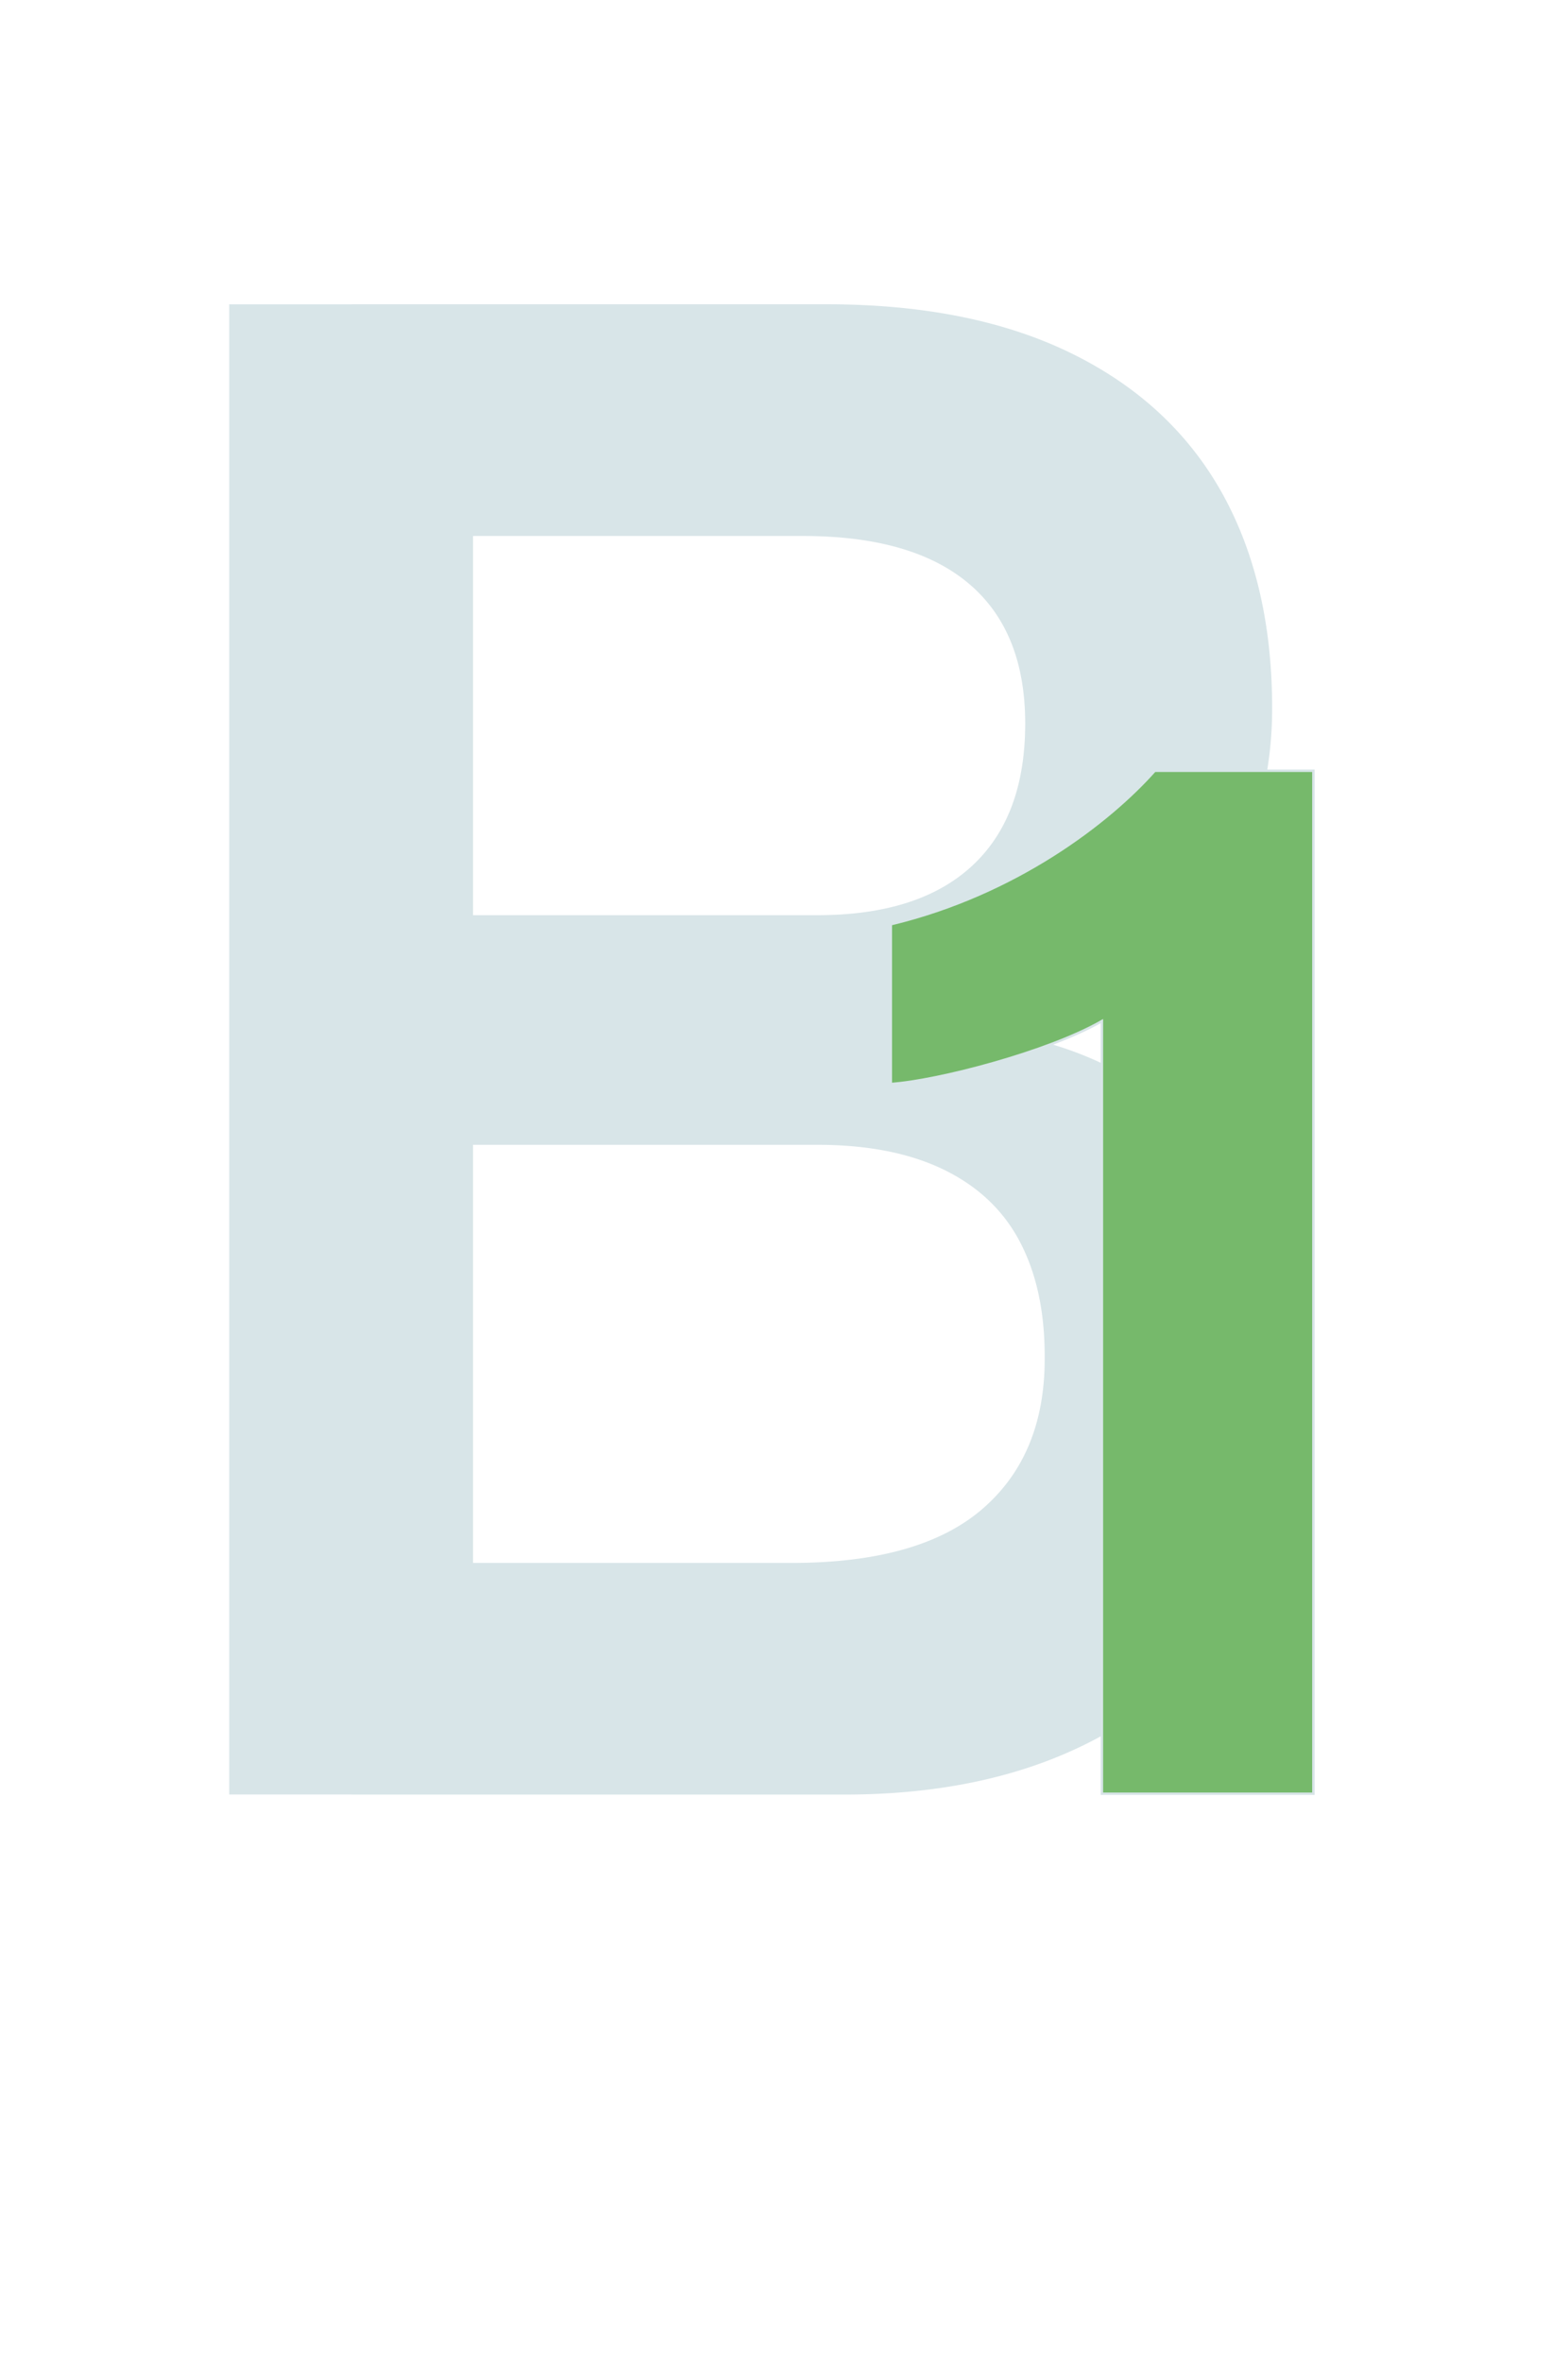
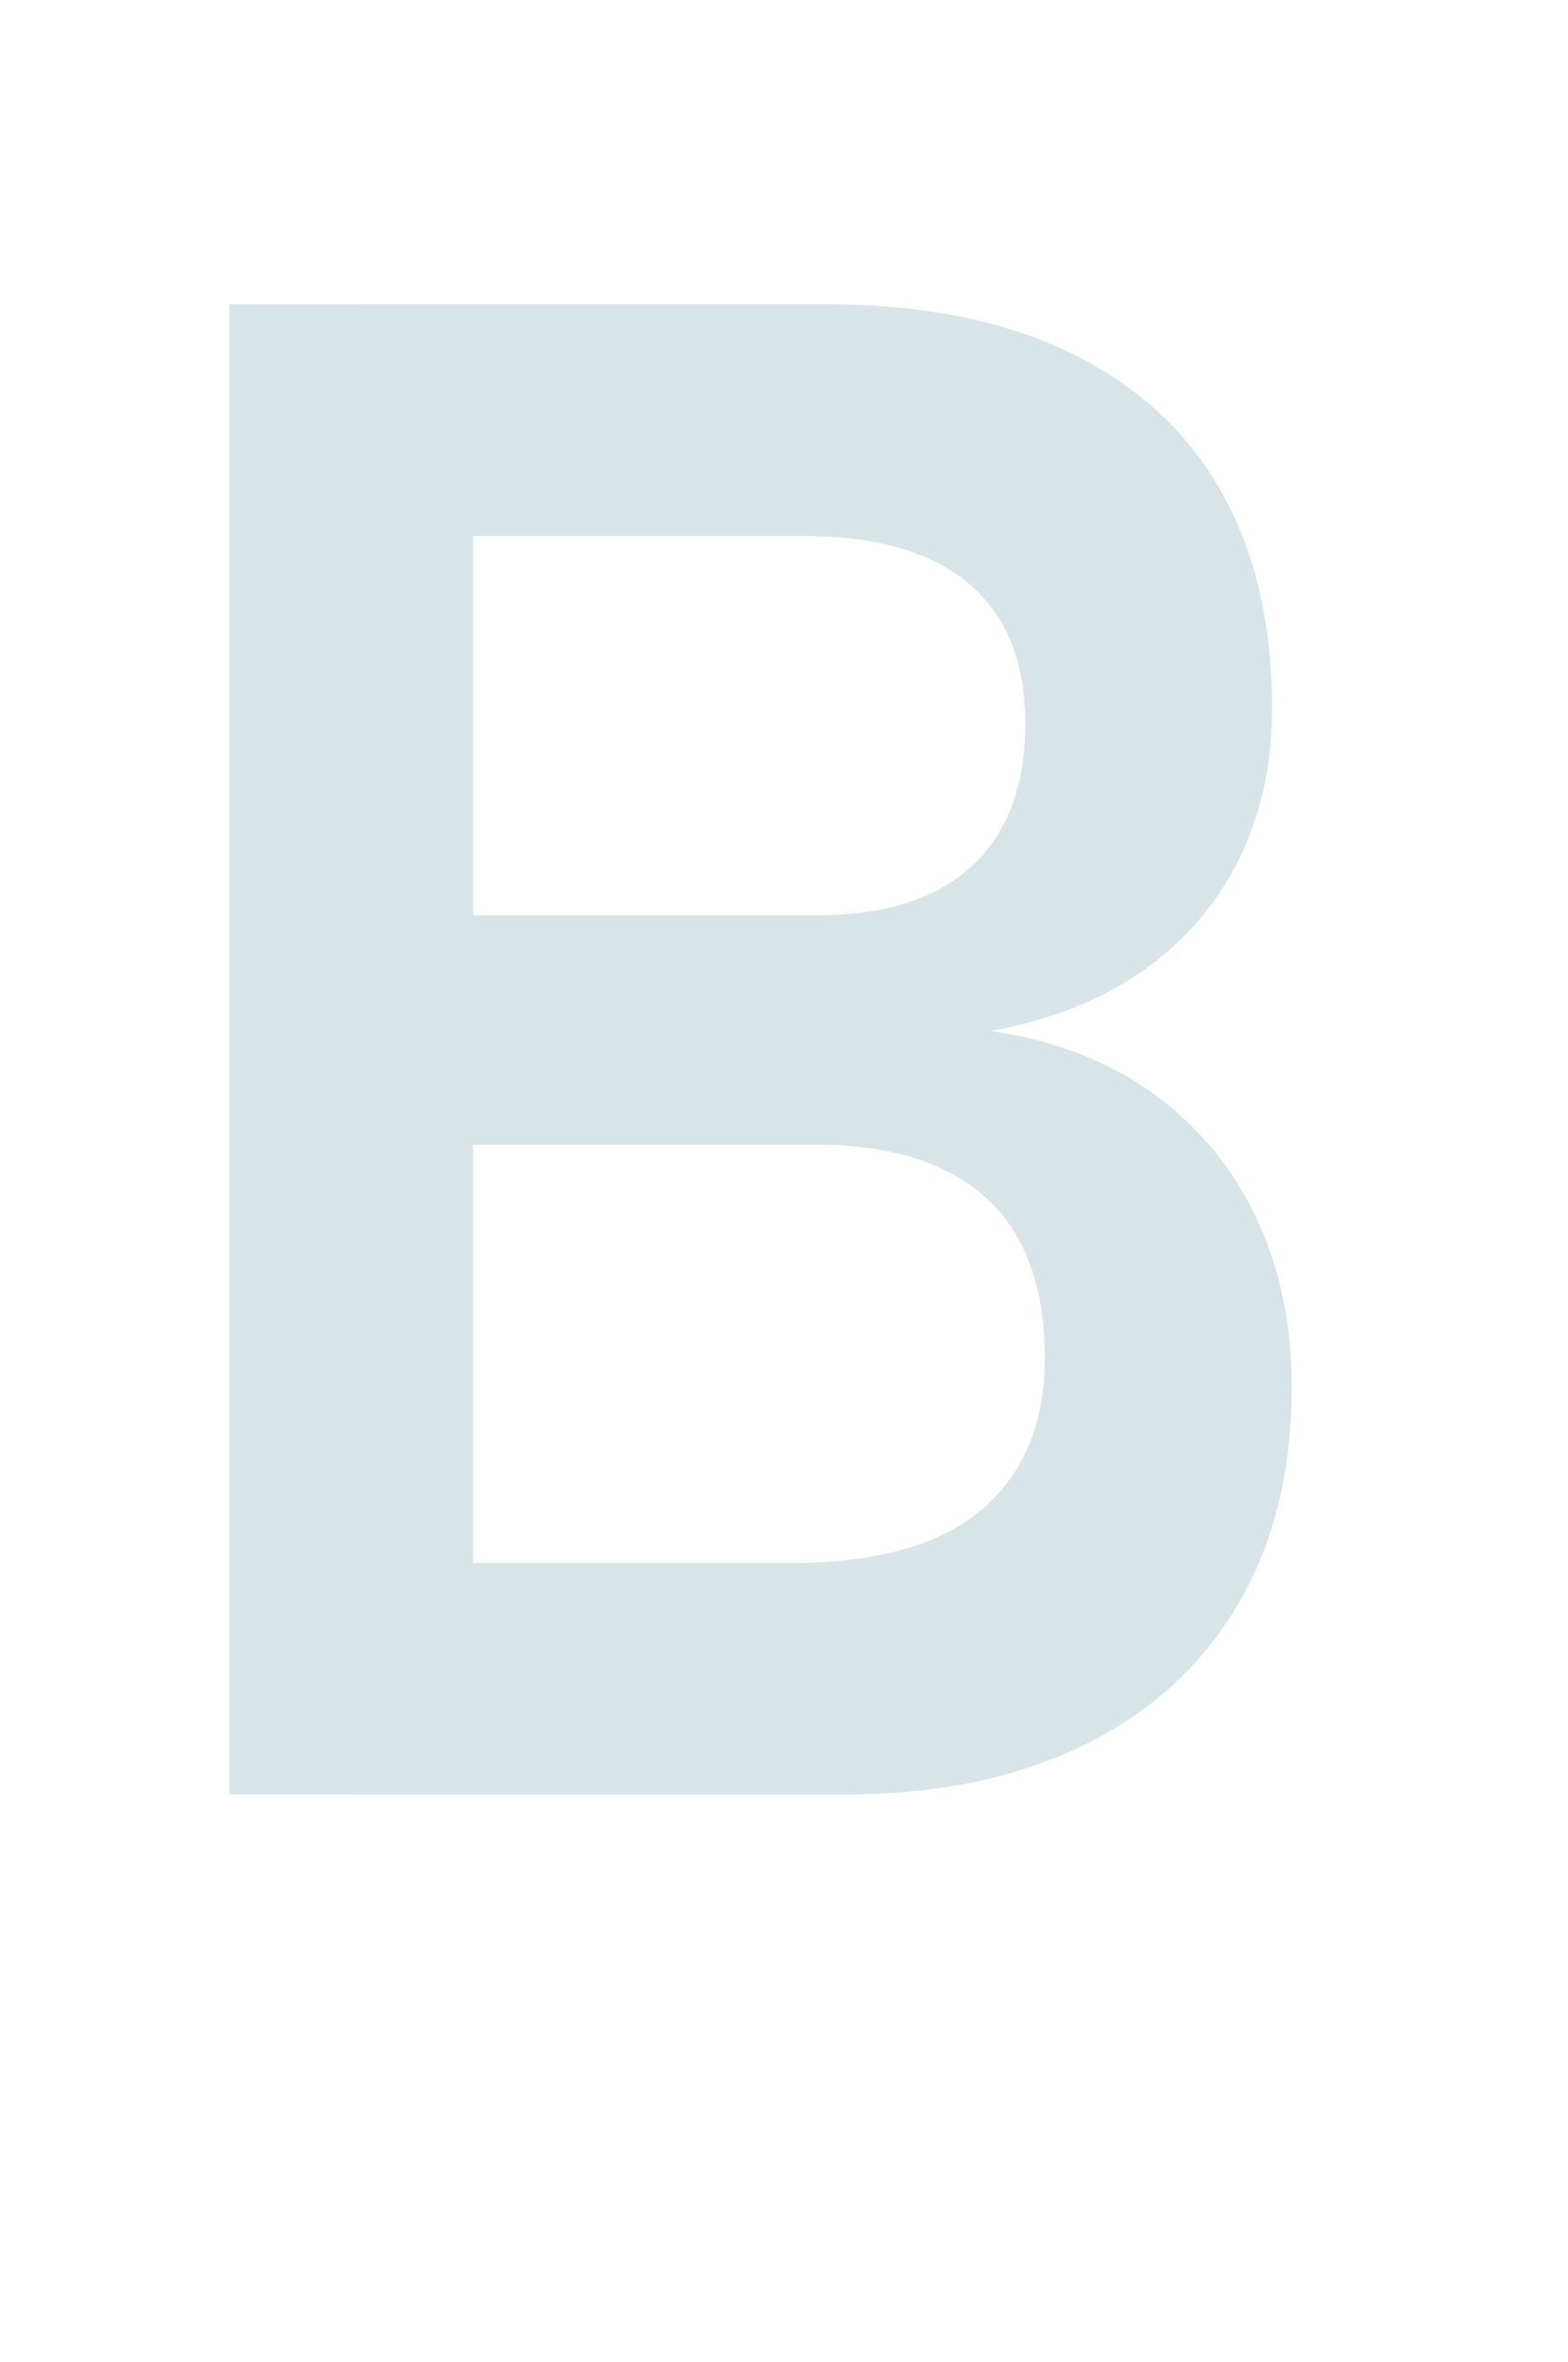
<svg xmlns="http://www.w3.org/2000/svg" id="Слой_1" data-name="Слой 1" viewBox="0 0 643.03 968.51">
  <defs>
    <style>.cls-1{fill:#d8e5e8;}.cls-2{fill:#76b96b;stroke:#d8e5e8;stroke-miterlimit:10;}</style>
  </defs>
  <path class="cls-1" d="M94,124.79H194V735.73H94Zm50.42,516H324.63q52.53,0,78.16-22.06t25.63-61.56v-1.26q0-27.3-10.09-46.64t-31.09-29.62q-21-10.29-52.1-10.29H144.38V375.22H335.14q41.6,0,63.45-20.17t21.84-58.41q0-37.81-23.11-57.35t-68.06-19.54H144.38v-95H338.92q59.25,0,100.21,20t61.77,56.93q20.79,37,20.8,88.66,0,33.63-13.24,61.14a119.83,119.83,0,0,1-39.07,46Q443.55,416,406.15,422.7q38.66,5.46,66.39,25.42A131.15,131.15,0,0,1,515,499q14.71,30.88,14.71,69.12v1.26q0,50.83-22.06,88.45t-63.45,57.77q-41.39,20.18-98.11,20.17H144.38Z" />
-   <path class="cls-2" d="M451.88,735.42V418.64c-22,12.65-67.17,24.48-86.56,25.79V378.94c51.54-12.35,89.83-42.18,108.23-62.94h65.06V735.42Z" />
</svg>